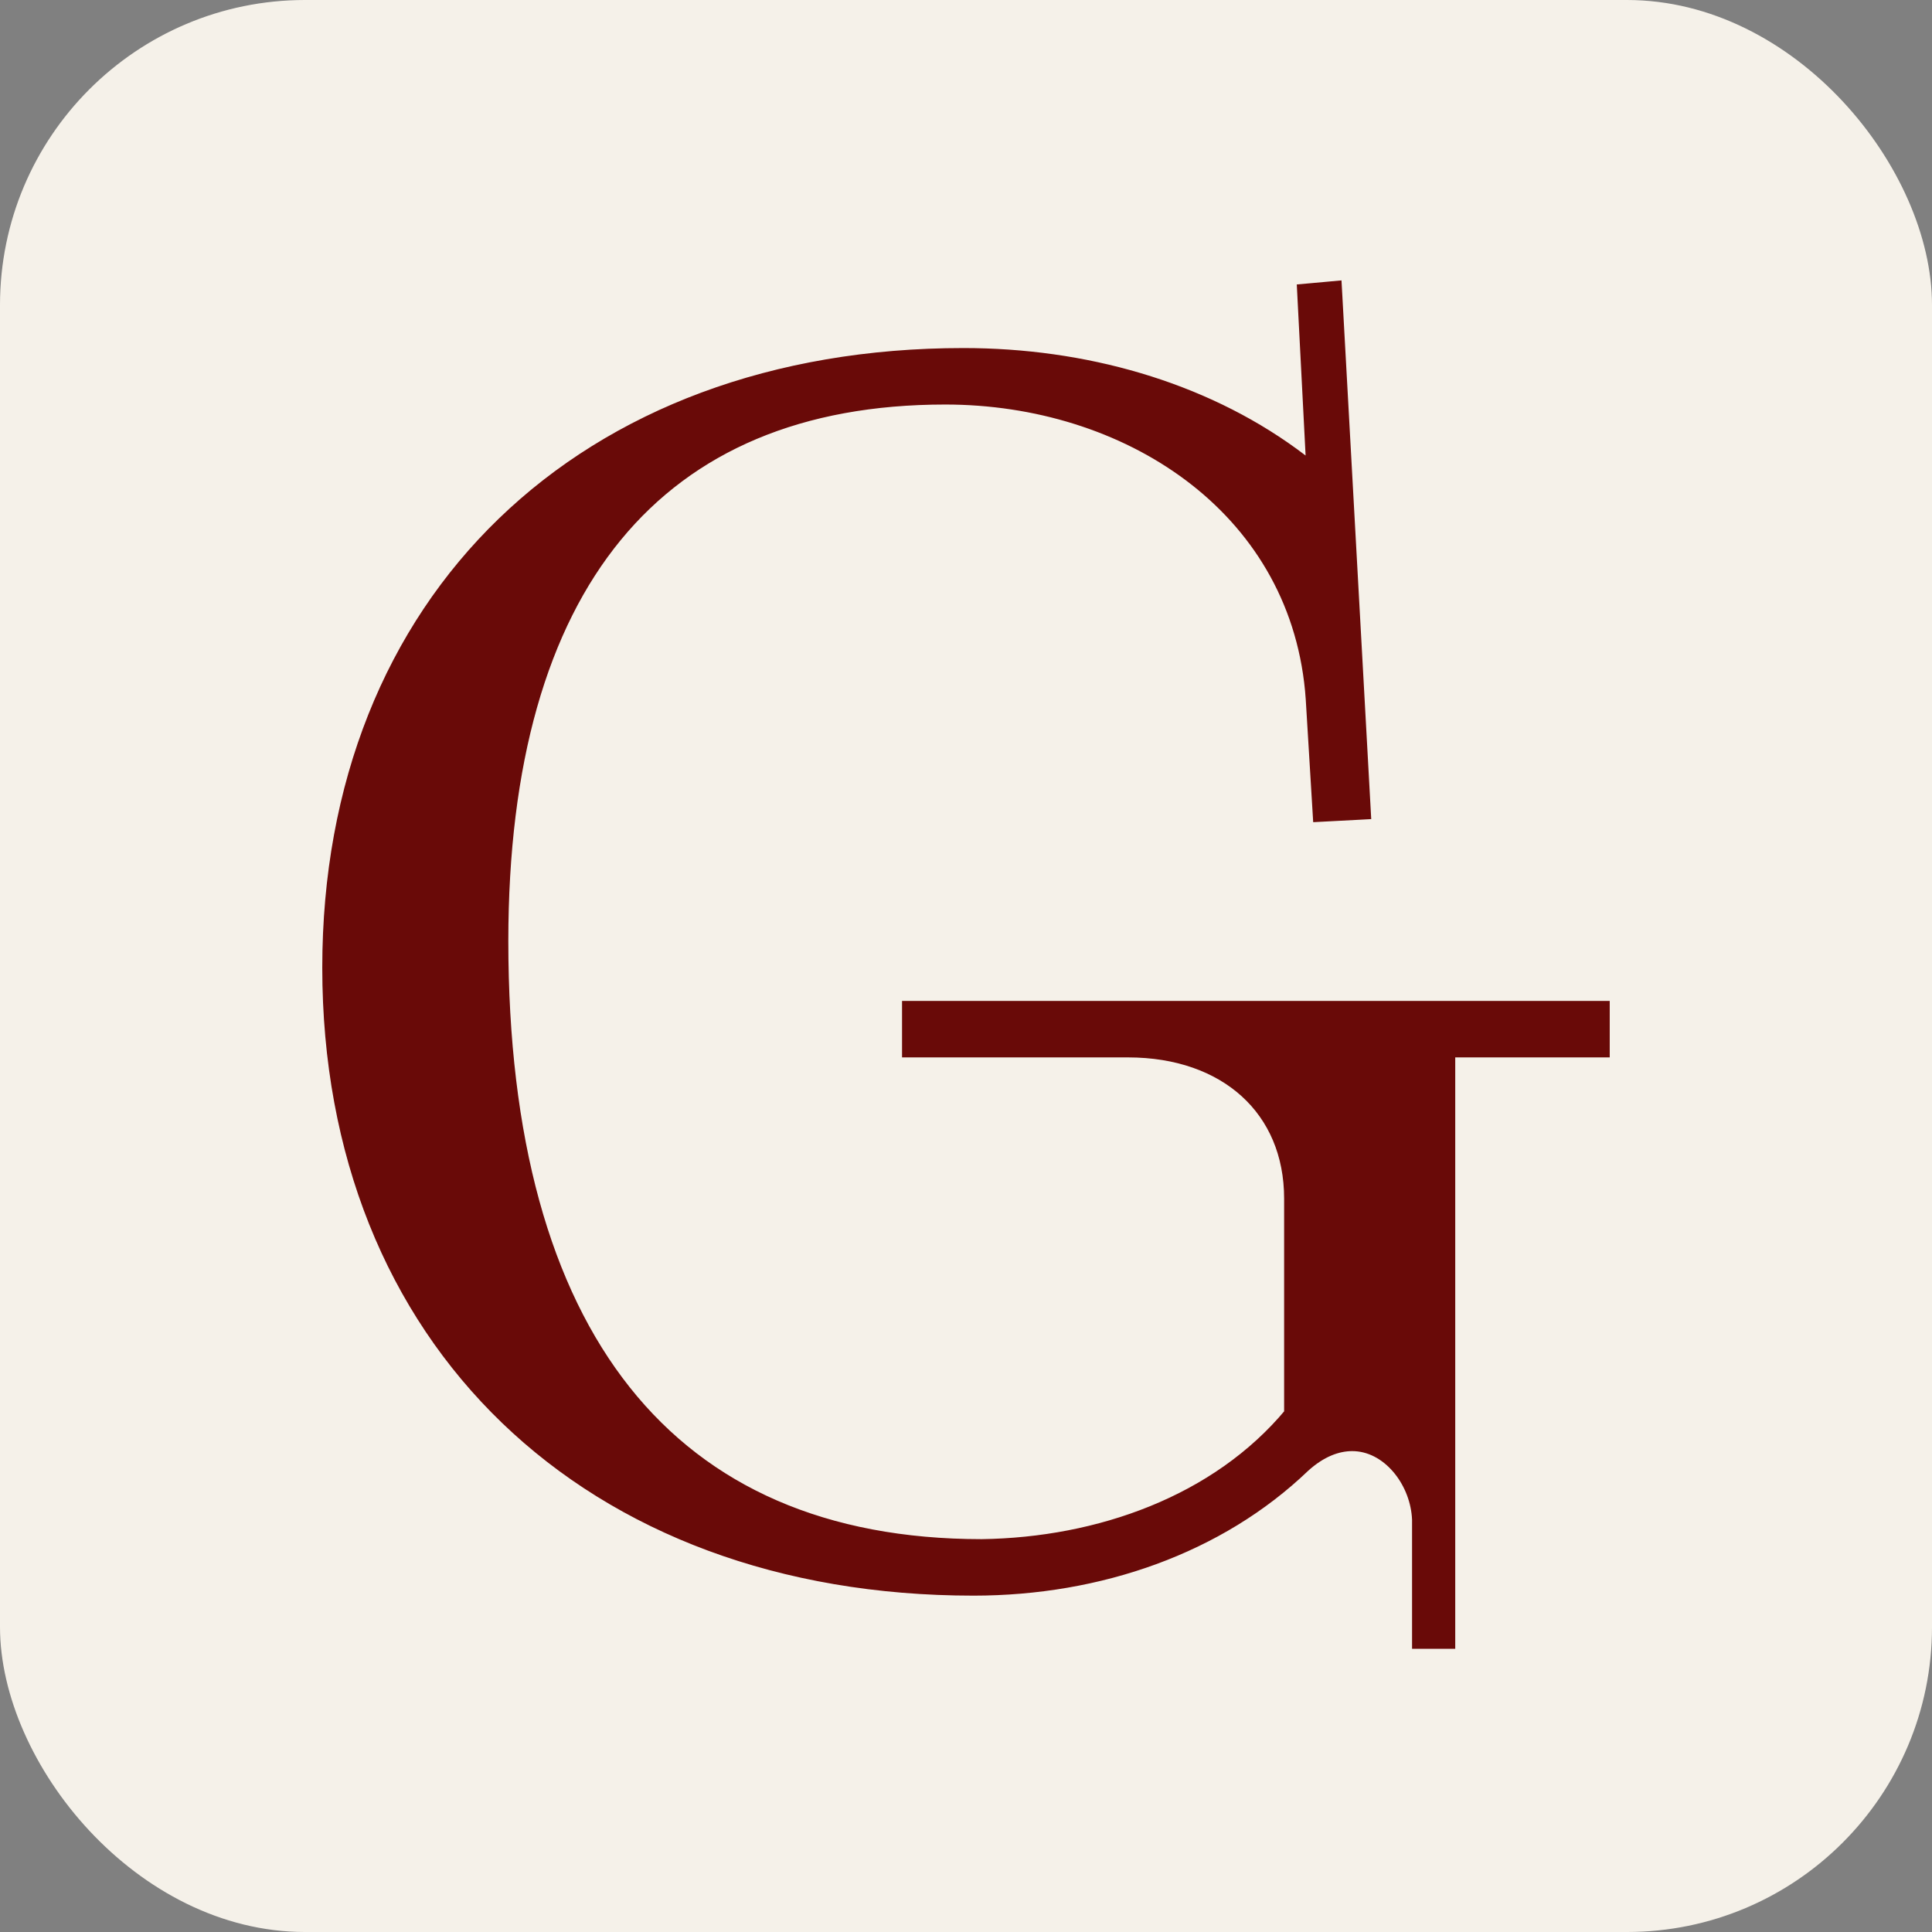
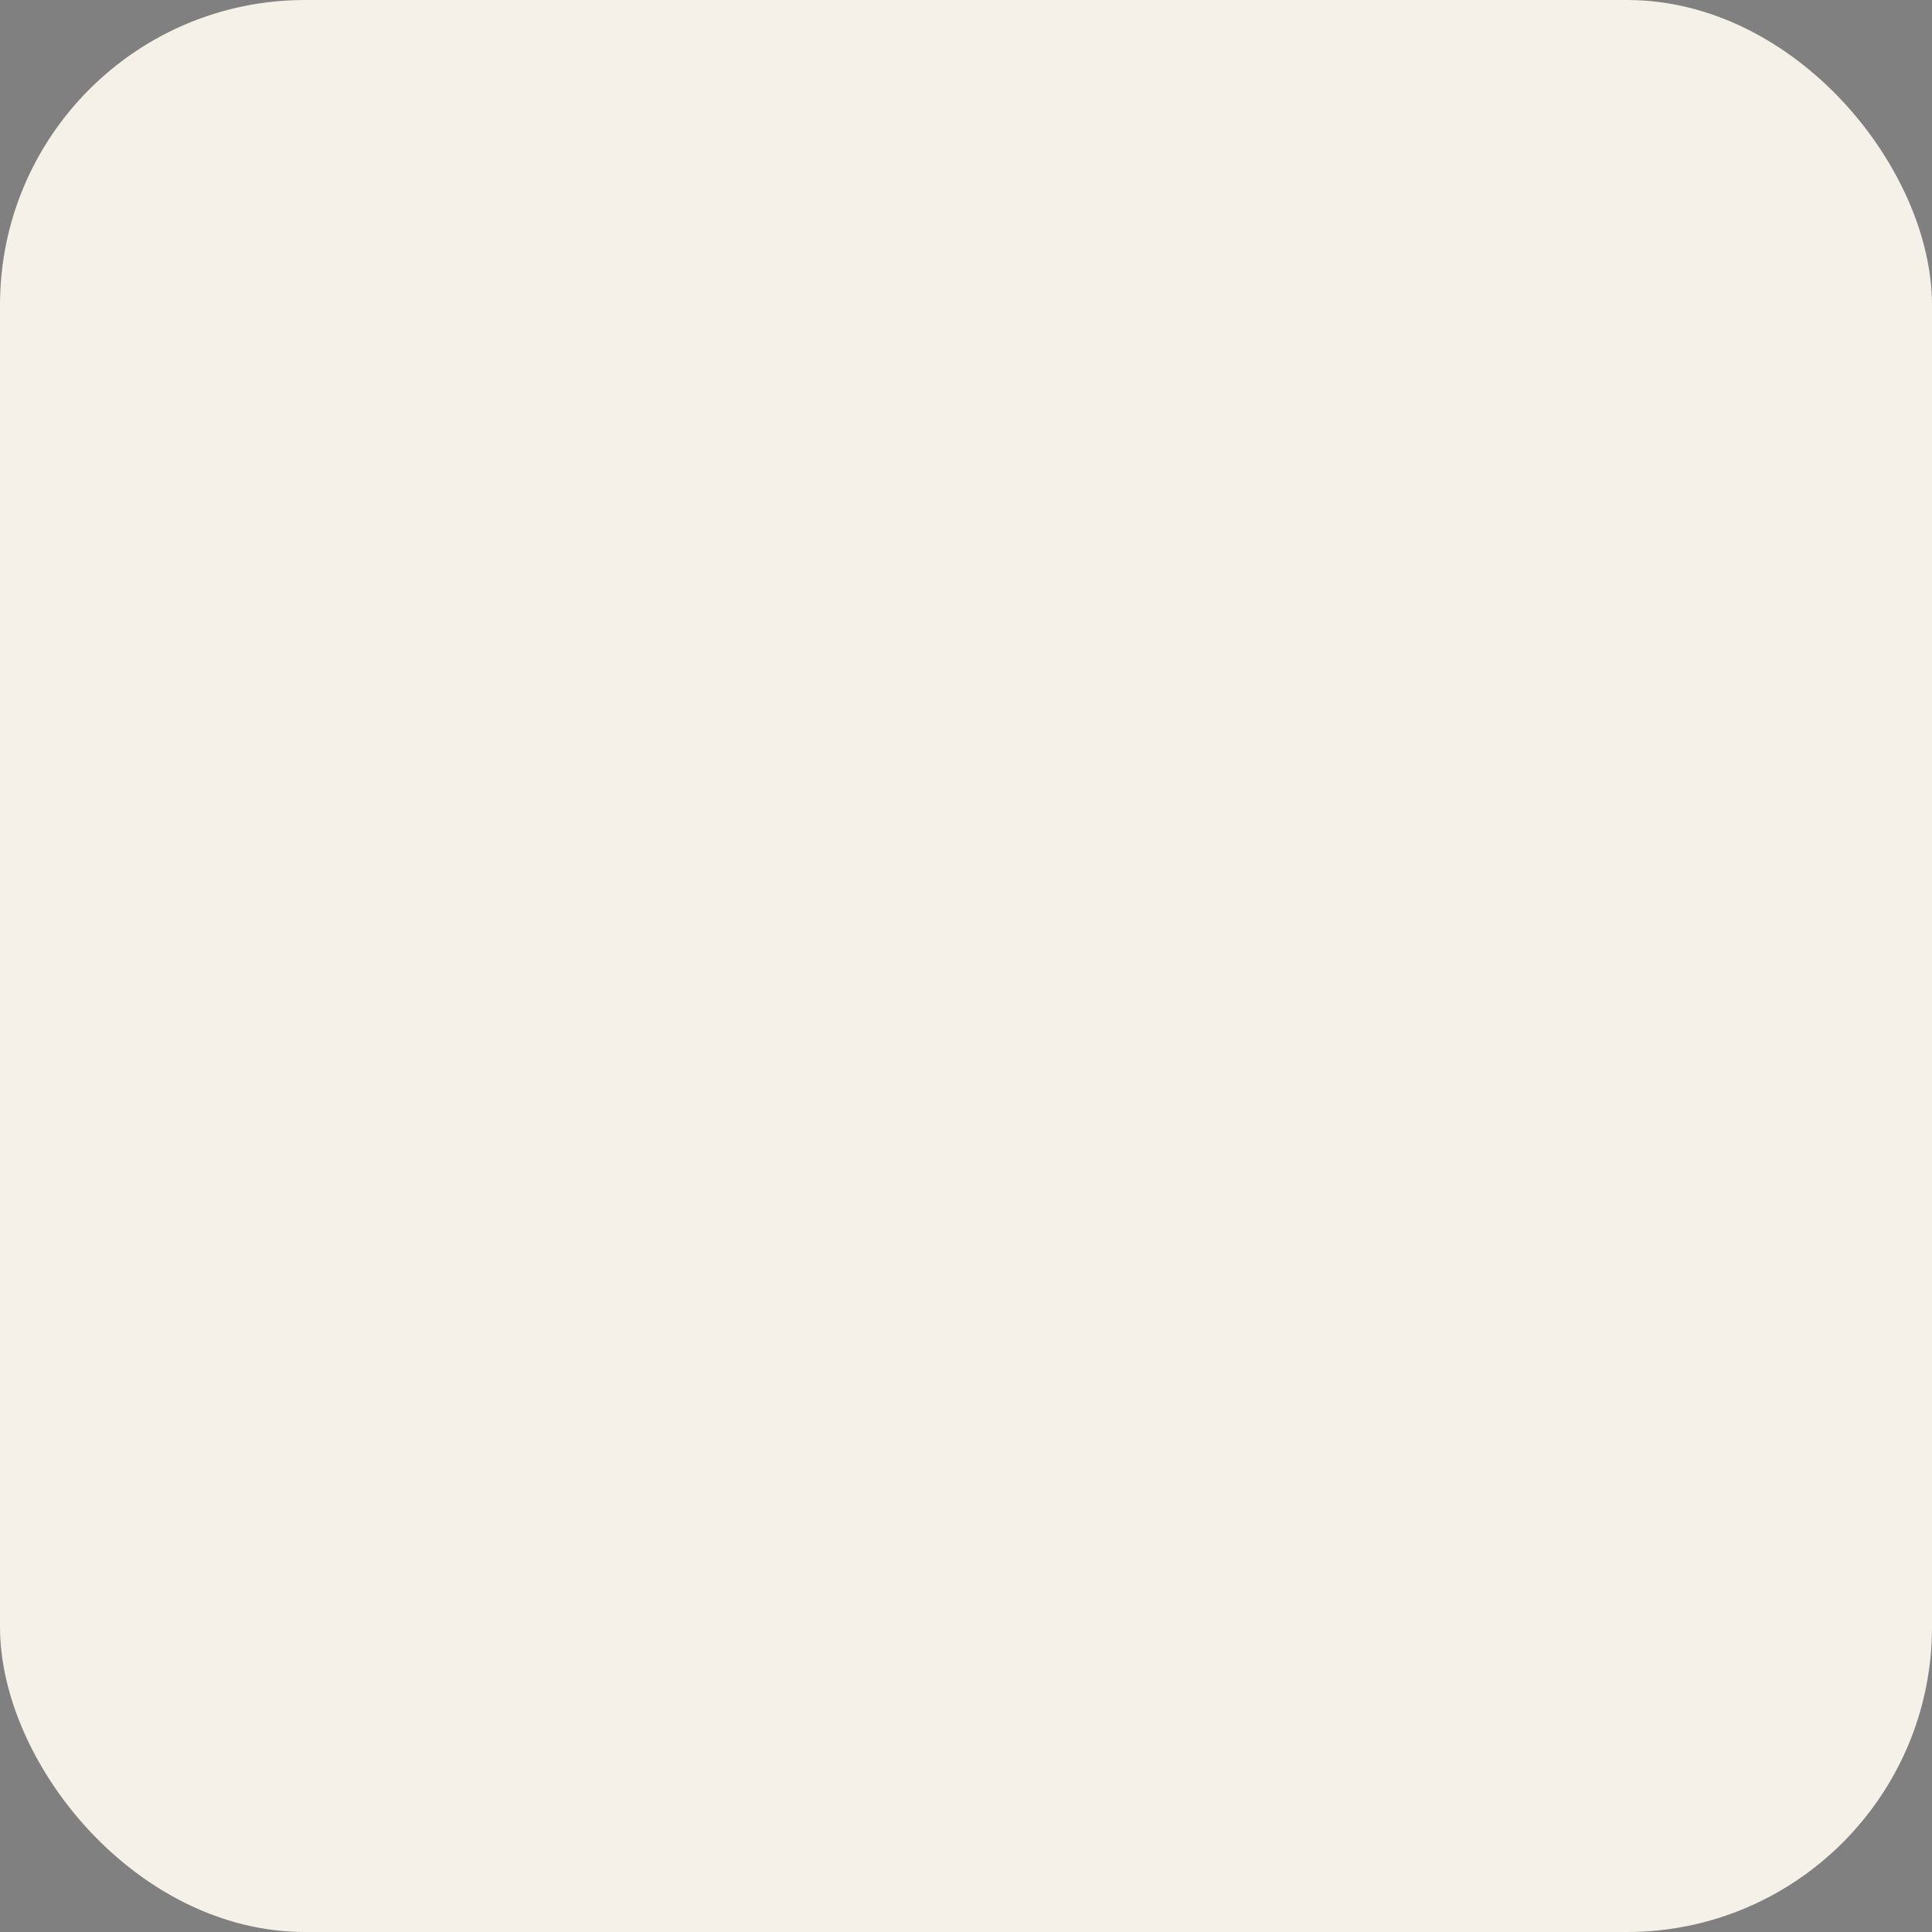
<svg xmlns="http://www.w3.org/2000/svg" width="190" height="190" viewBox="0 0 190 190" fill="none">
  <rect x="0" y="0" width="190" height="190" fill="#808080" stroke="none" />
  <rect width="190" height="190" rx="30" fill="#F5F1E9" />
-   <path d="M131.35 28.964L134.127 79.283L134.163 79.936L133.509 79.972L130.404 80.135L129.757 80.169L129.718 79.522L129.064 68.744L128.994 67.875C127.265 49.742 110.751 39.129 92.958 39.129C78.733 39.129 67.868 43.77 60.543 52.695C53.201 61.643 49.337 74.991 49.337 92.552C49.337 111.996 53.488 126.859 61.428 136.849C69.346 146.812 81.105 152.017 96.544 152.019C108.096 151.858 119.732 147.713 126.939 139.039V117.875C126.939 113.469 125.331 109.852 122.559 107.331C119.78 104.805 115.781 103.335 110.929 103.335H89.363V99.087H157.653V103.335H142.46V161.495H139.52V149.432L139.497 149.078C139.347 147.31 138.61 145.594 137.493 144.299C136.303 142.92 134.716 142.054 132.984 142.054C131.538 142.054 129.893 142.629 128.196 144.171C119.887 152.141 108.121 156.268 95.735 156.268C76.806 156.268 60.95 150.175 49.823 139.462C38.694 128.746 32.347 113.457 32.347 95.166C32.347 77.121 38.571 62.037 49.517 51.464C60.46 40.893 76.07 34.882 94.755 34.882C106.58 34.882 118.127 38.131 127.127 44.665L127.989 45.308L128.024 45.335L128.055 45.365C128.429 45.74 128.807 46.187 129.148 46.676C129.093 46.17 129.064 45.637 129.063 45.024L128.247 29.197L128.215 28.569L128.841 28.513L130.638 28.35L131.312 28.288L131.35 28.964Z" fill="#690A08" stroke="#690A08" stroke-width="1.307" />
</svg>